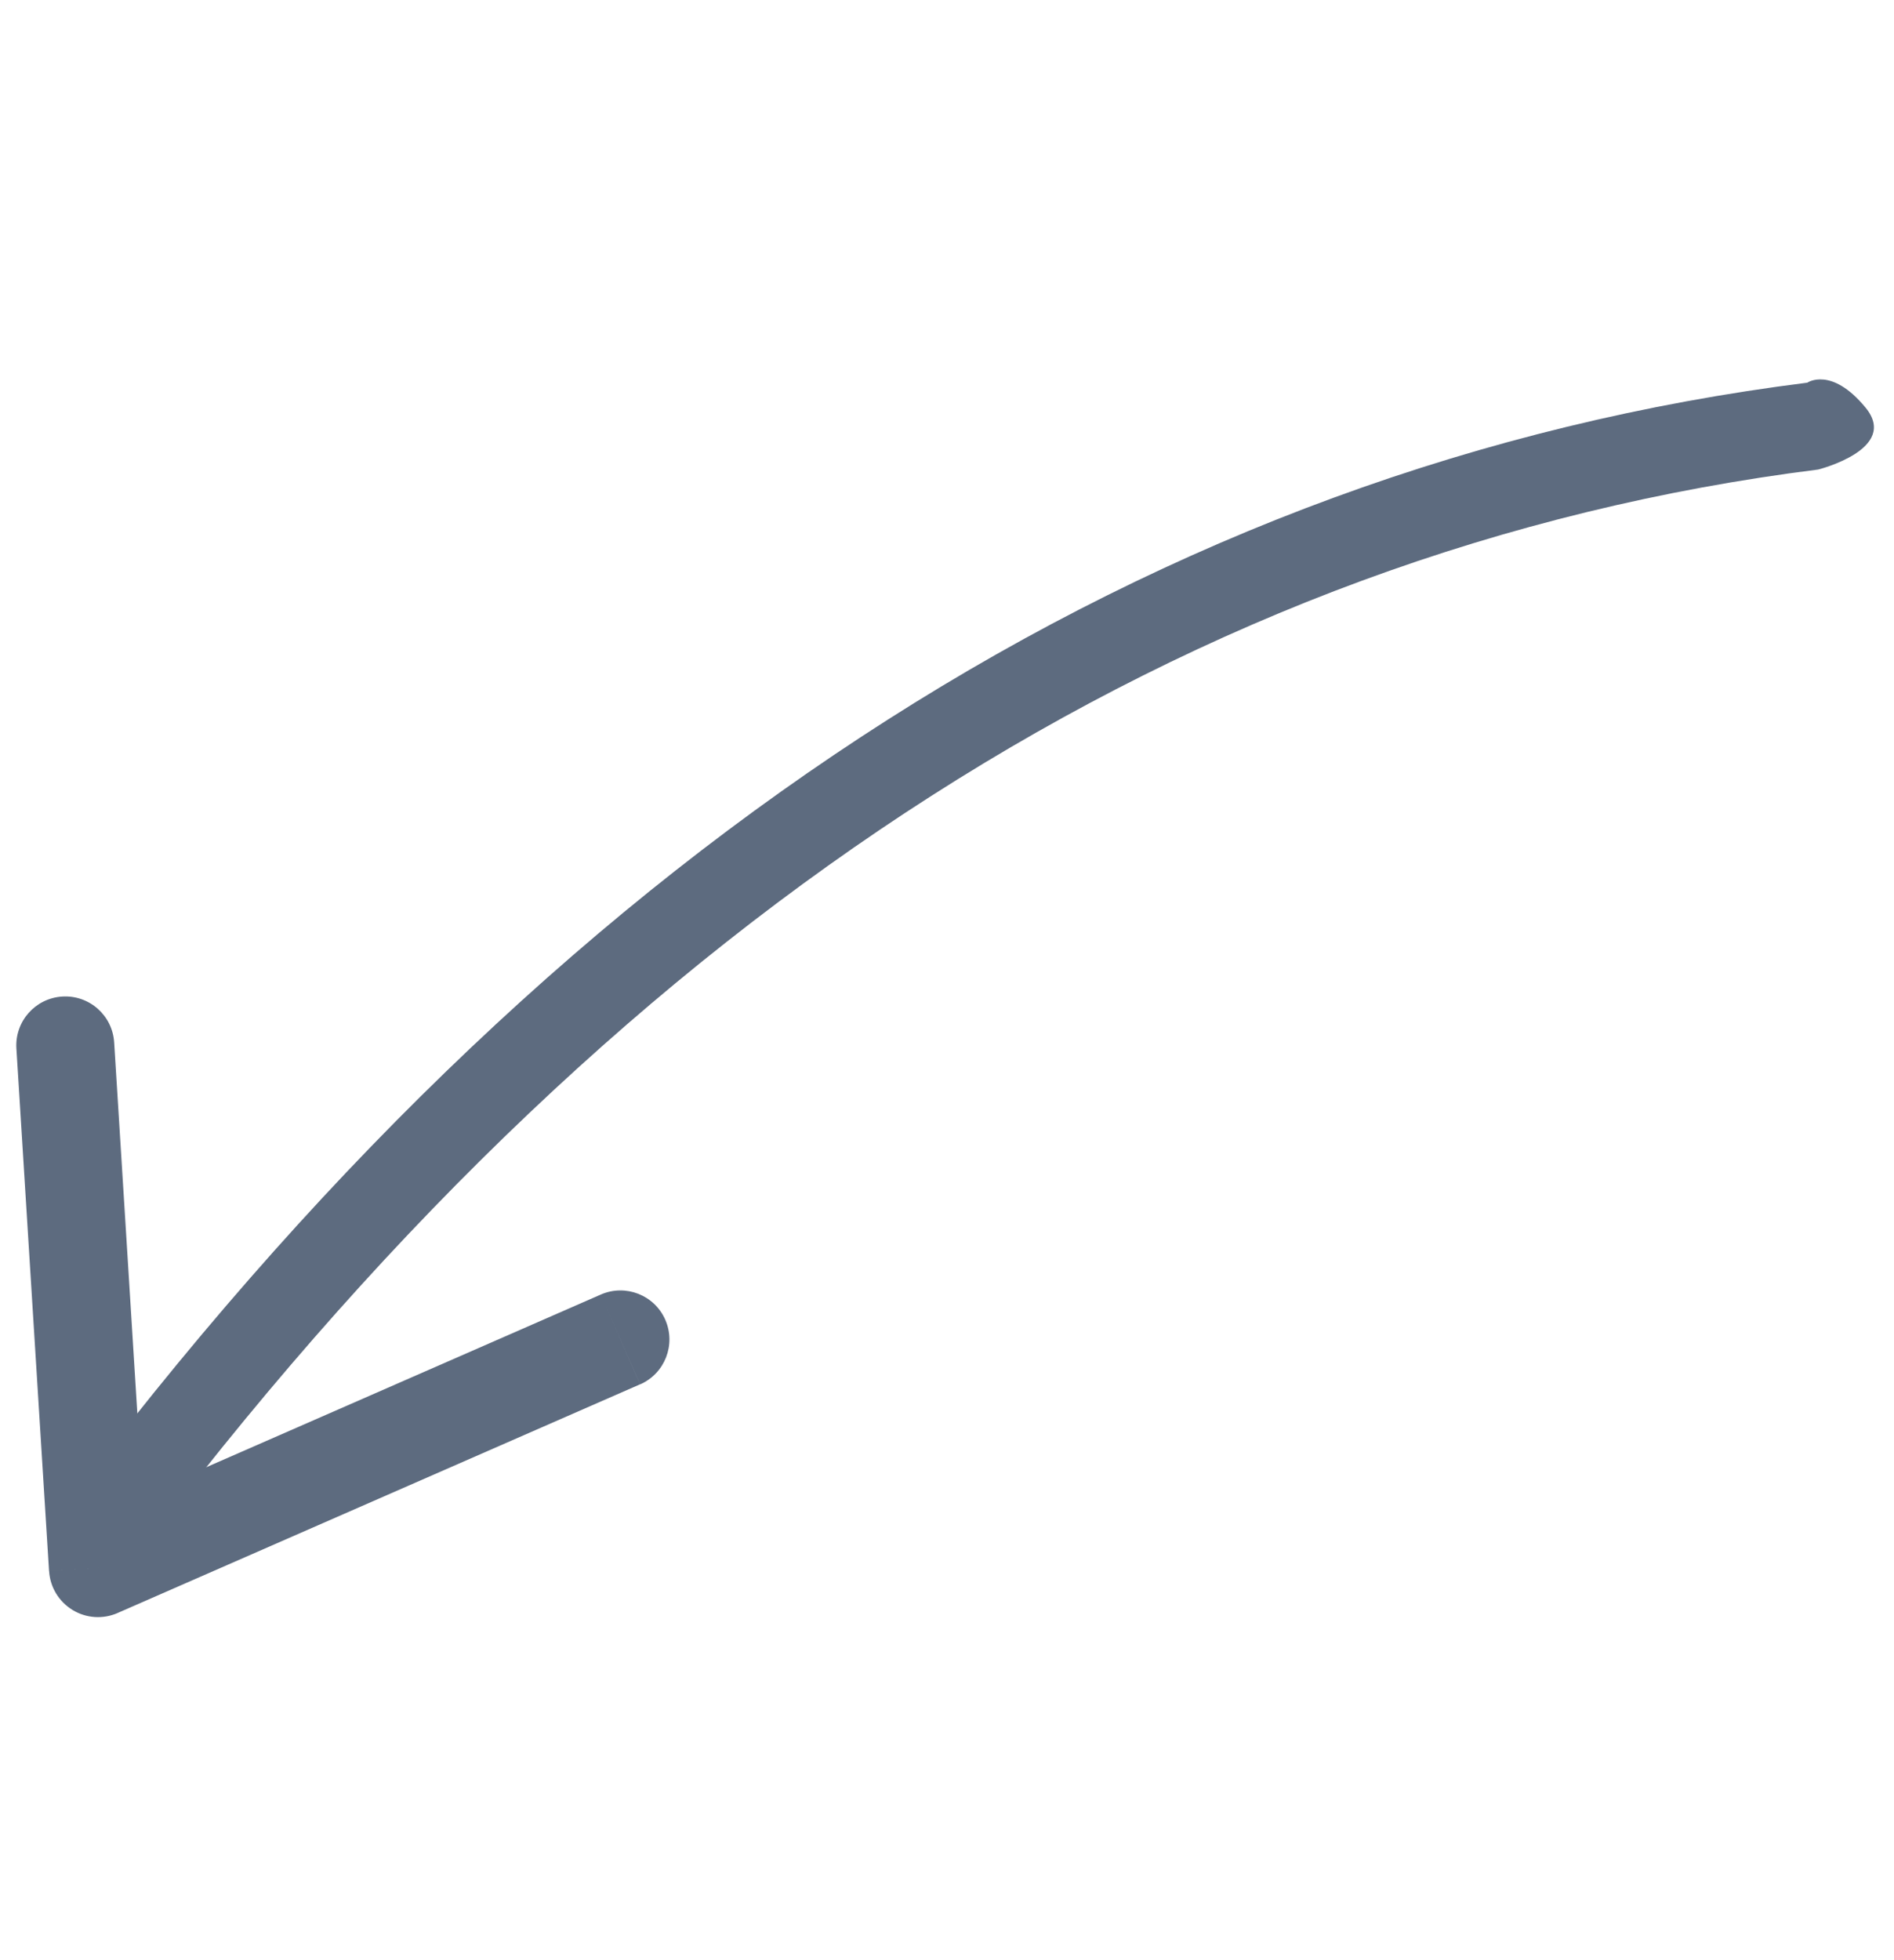
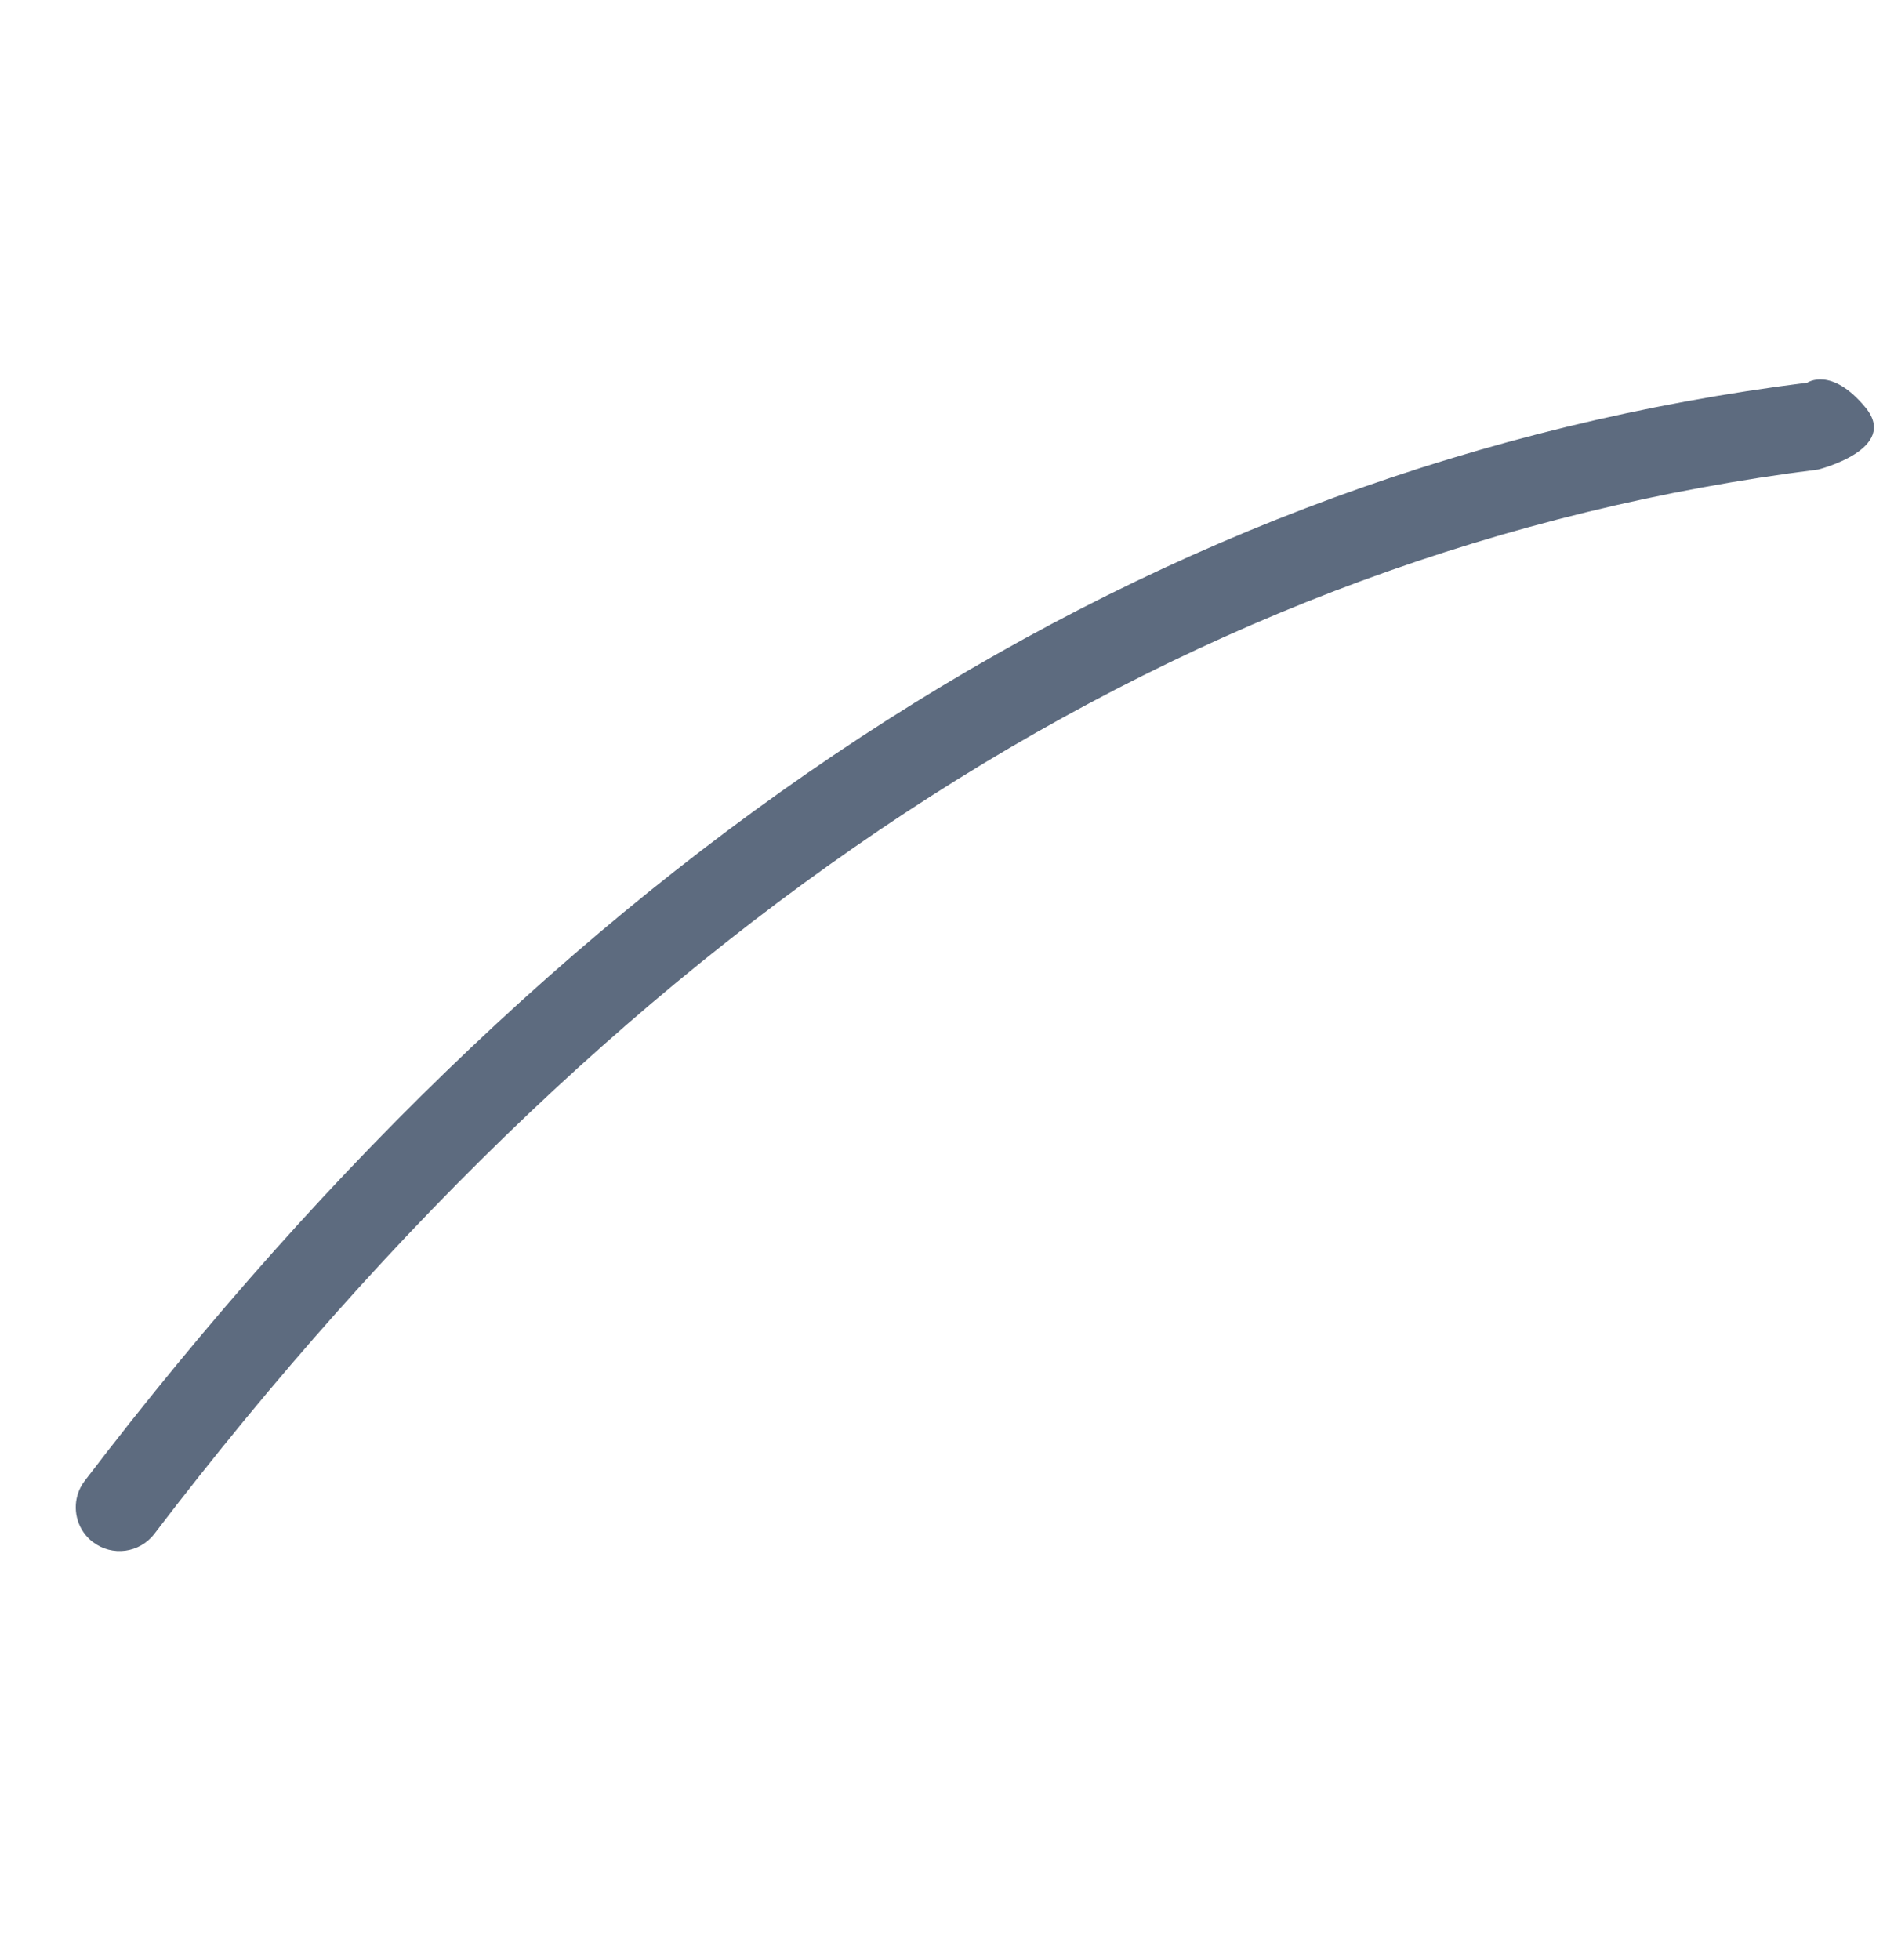
<svg xmlns="http://www.w3.org/2000/svg" fill="none" height="30" viewBox="0 0 29 30" width="29">
  <g fill="#5d6b7f">
    <path d="m1.423 23.602c-.226-.172-.311-.461-.237-.718.022-.078.059-.152.112-.221 7.559-9.902 16.433-15.557 26.374-16.806 0 0 .368-.255.892.381s-.724.948-.724.948c-9.572 1.203-18.144 6.684-25.477 16.29-.225.294-.645.35-.939.126z" />
-     <path d="m9.199 19.813c.379-.166.822.007.988.387s-.007.822-.386.988zm-7.699 4.187.301.687c-.224.098-.482.081-.691-.047-.209-.128-.343-.349-.358-.593zm-1.249-7.953c-.026-.413.288-.769.702-.795.413-.026.769.288.795.702zm9.549 5.14-8 3.5-.601-1.374 8-3.5zm-9.049 2.86-.5-8 1.497-.094.5 8z" />
  </g>
</svg>